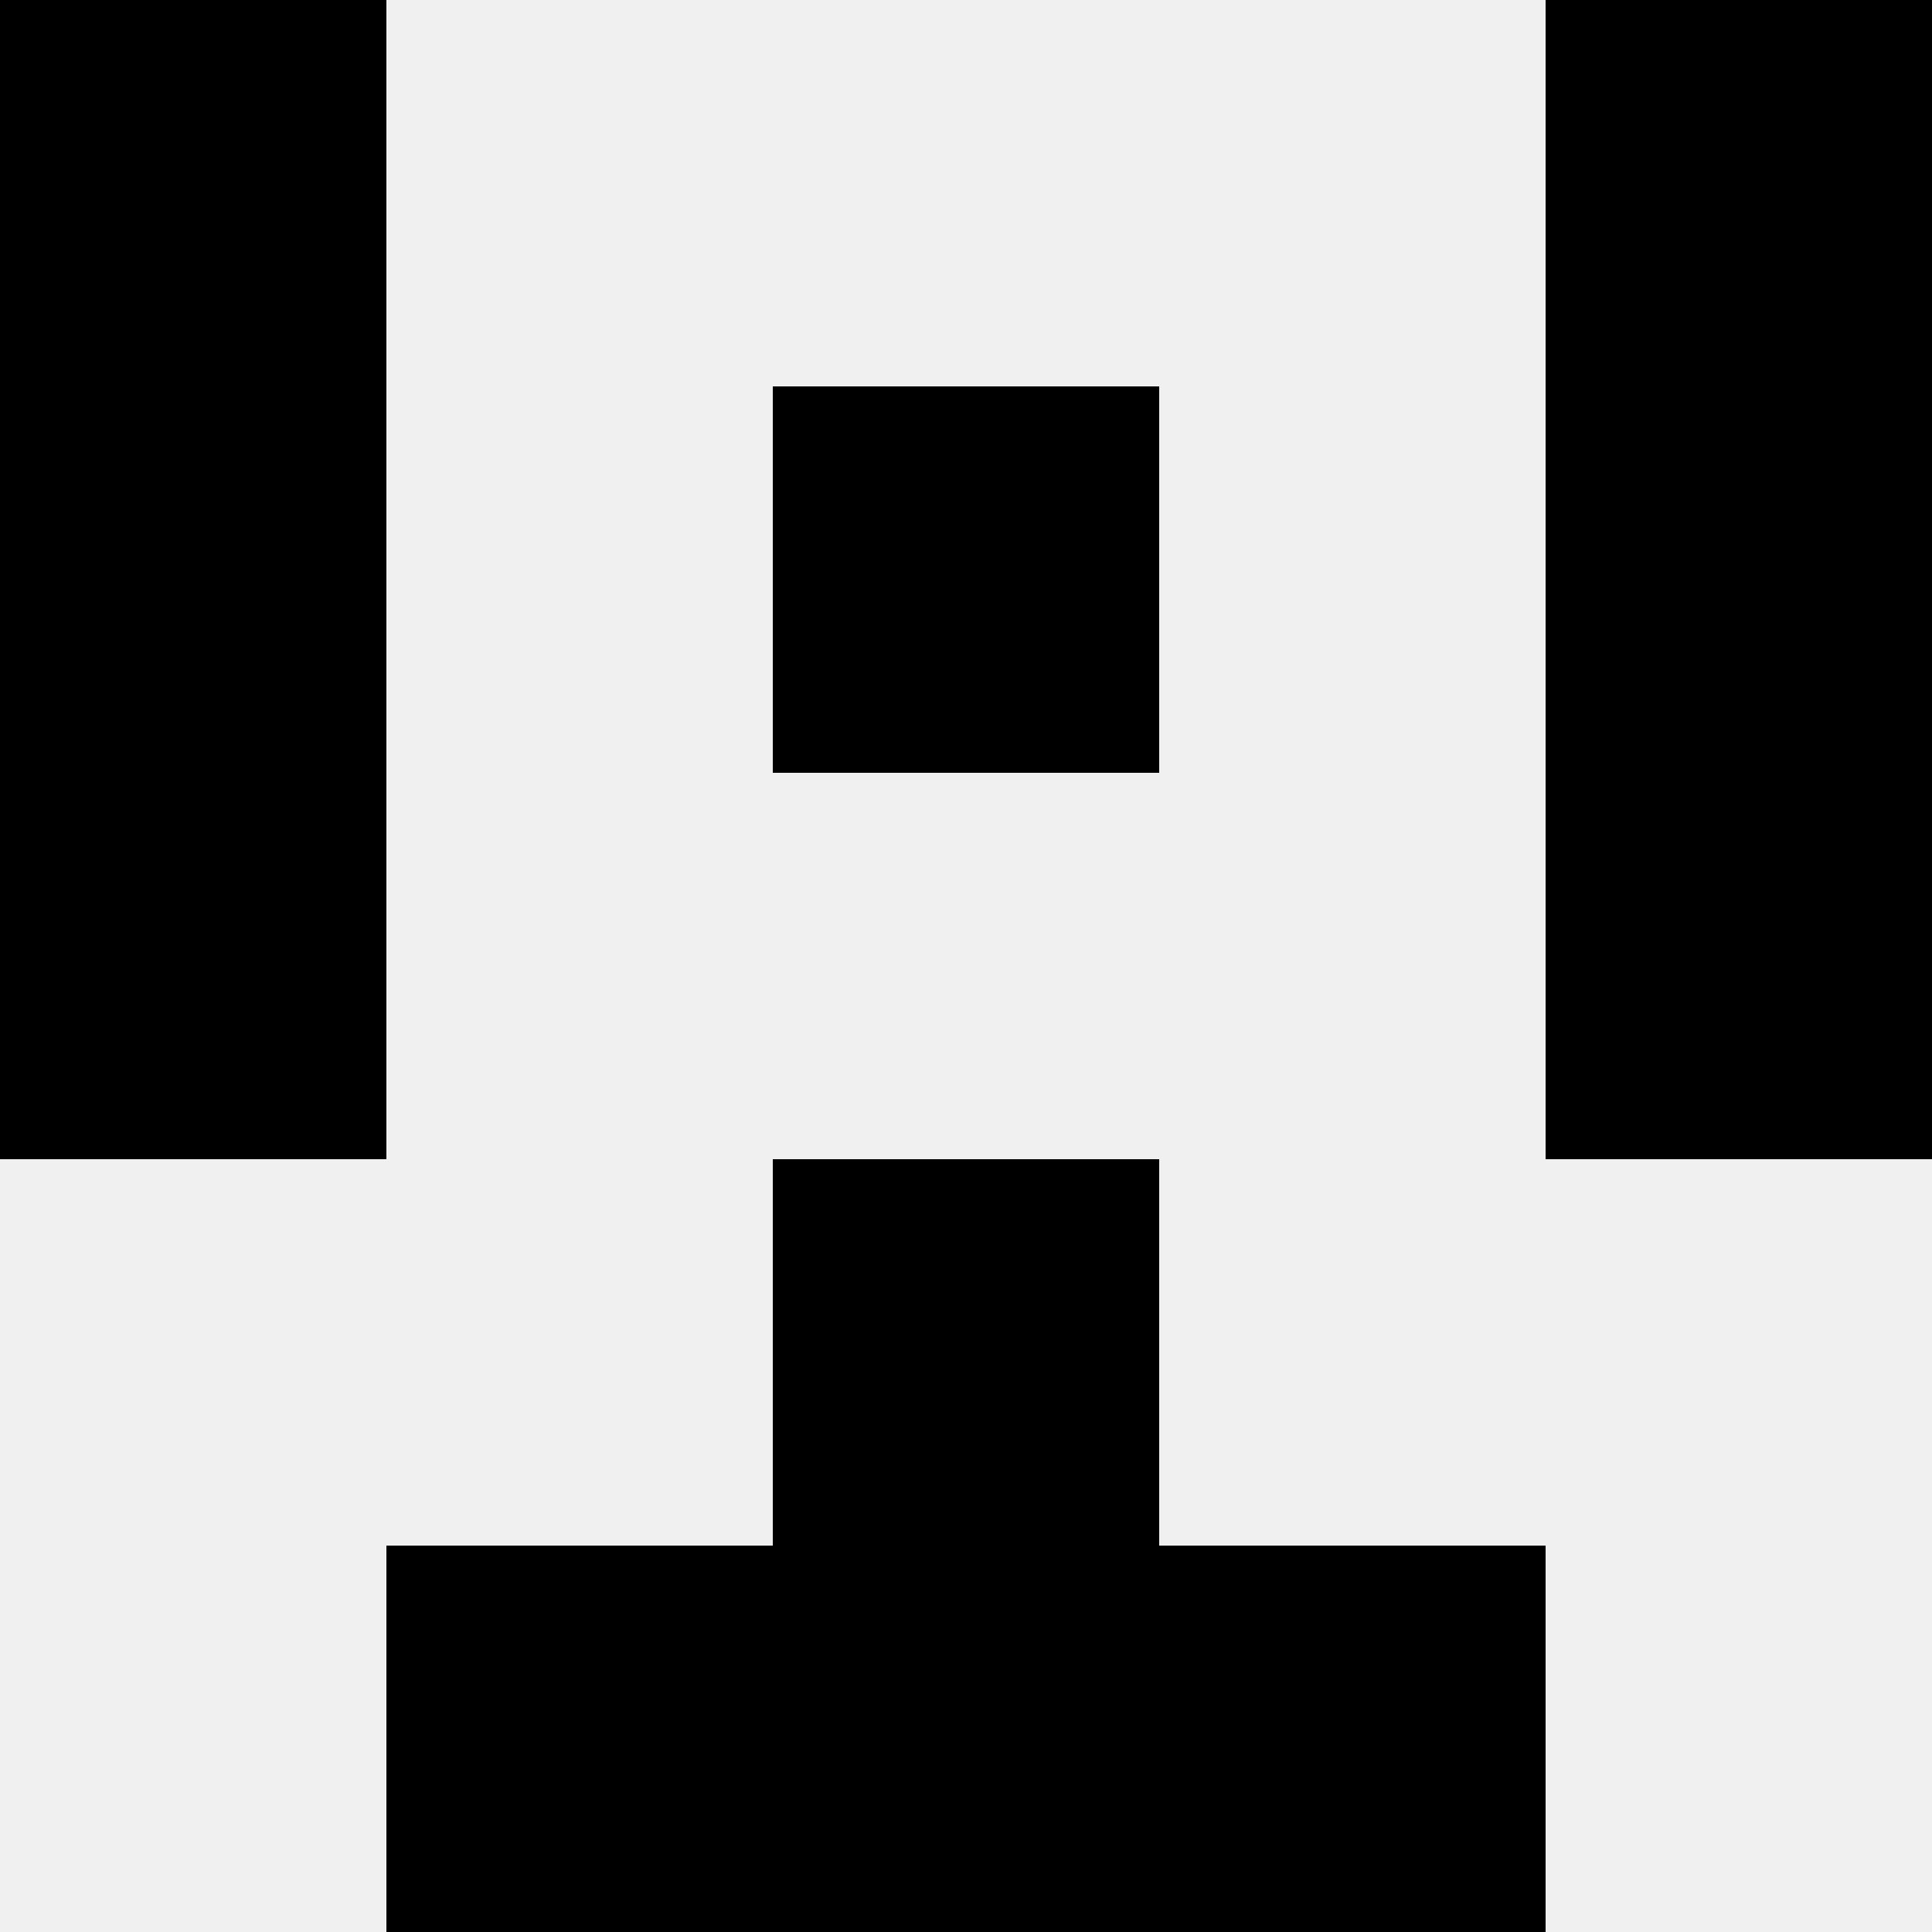
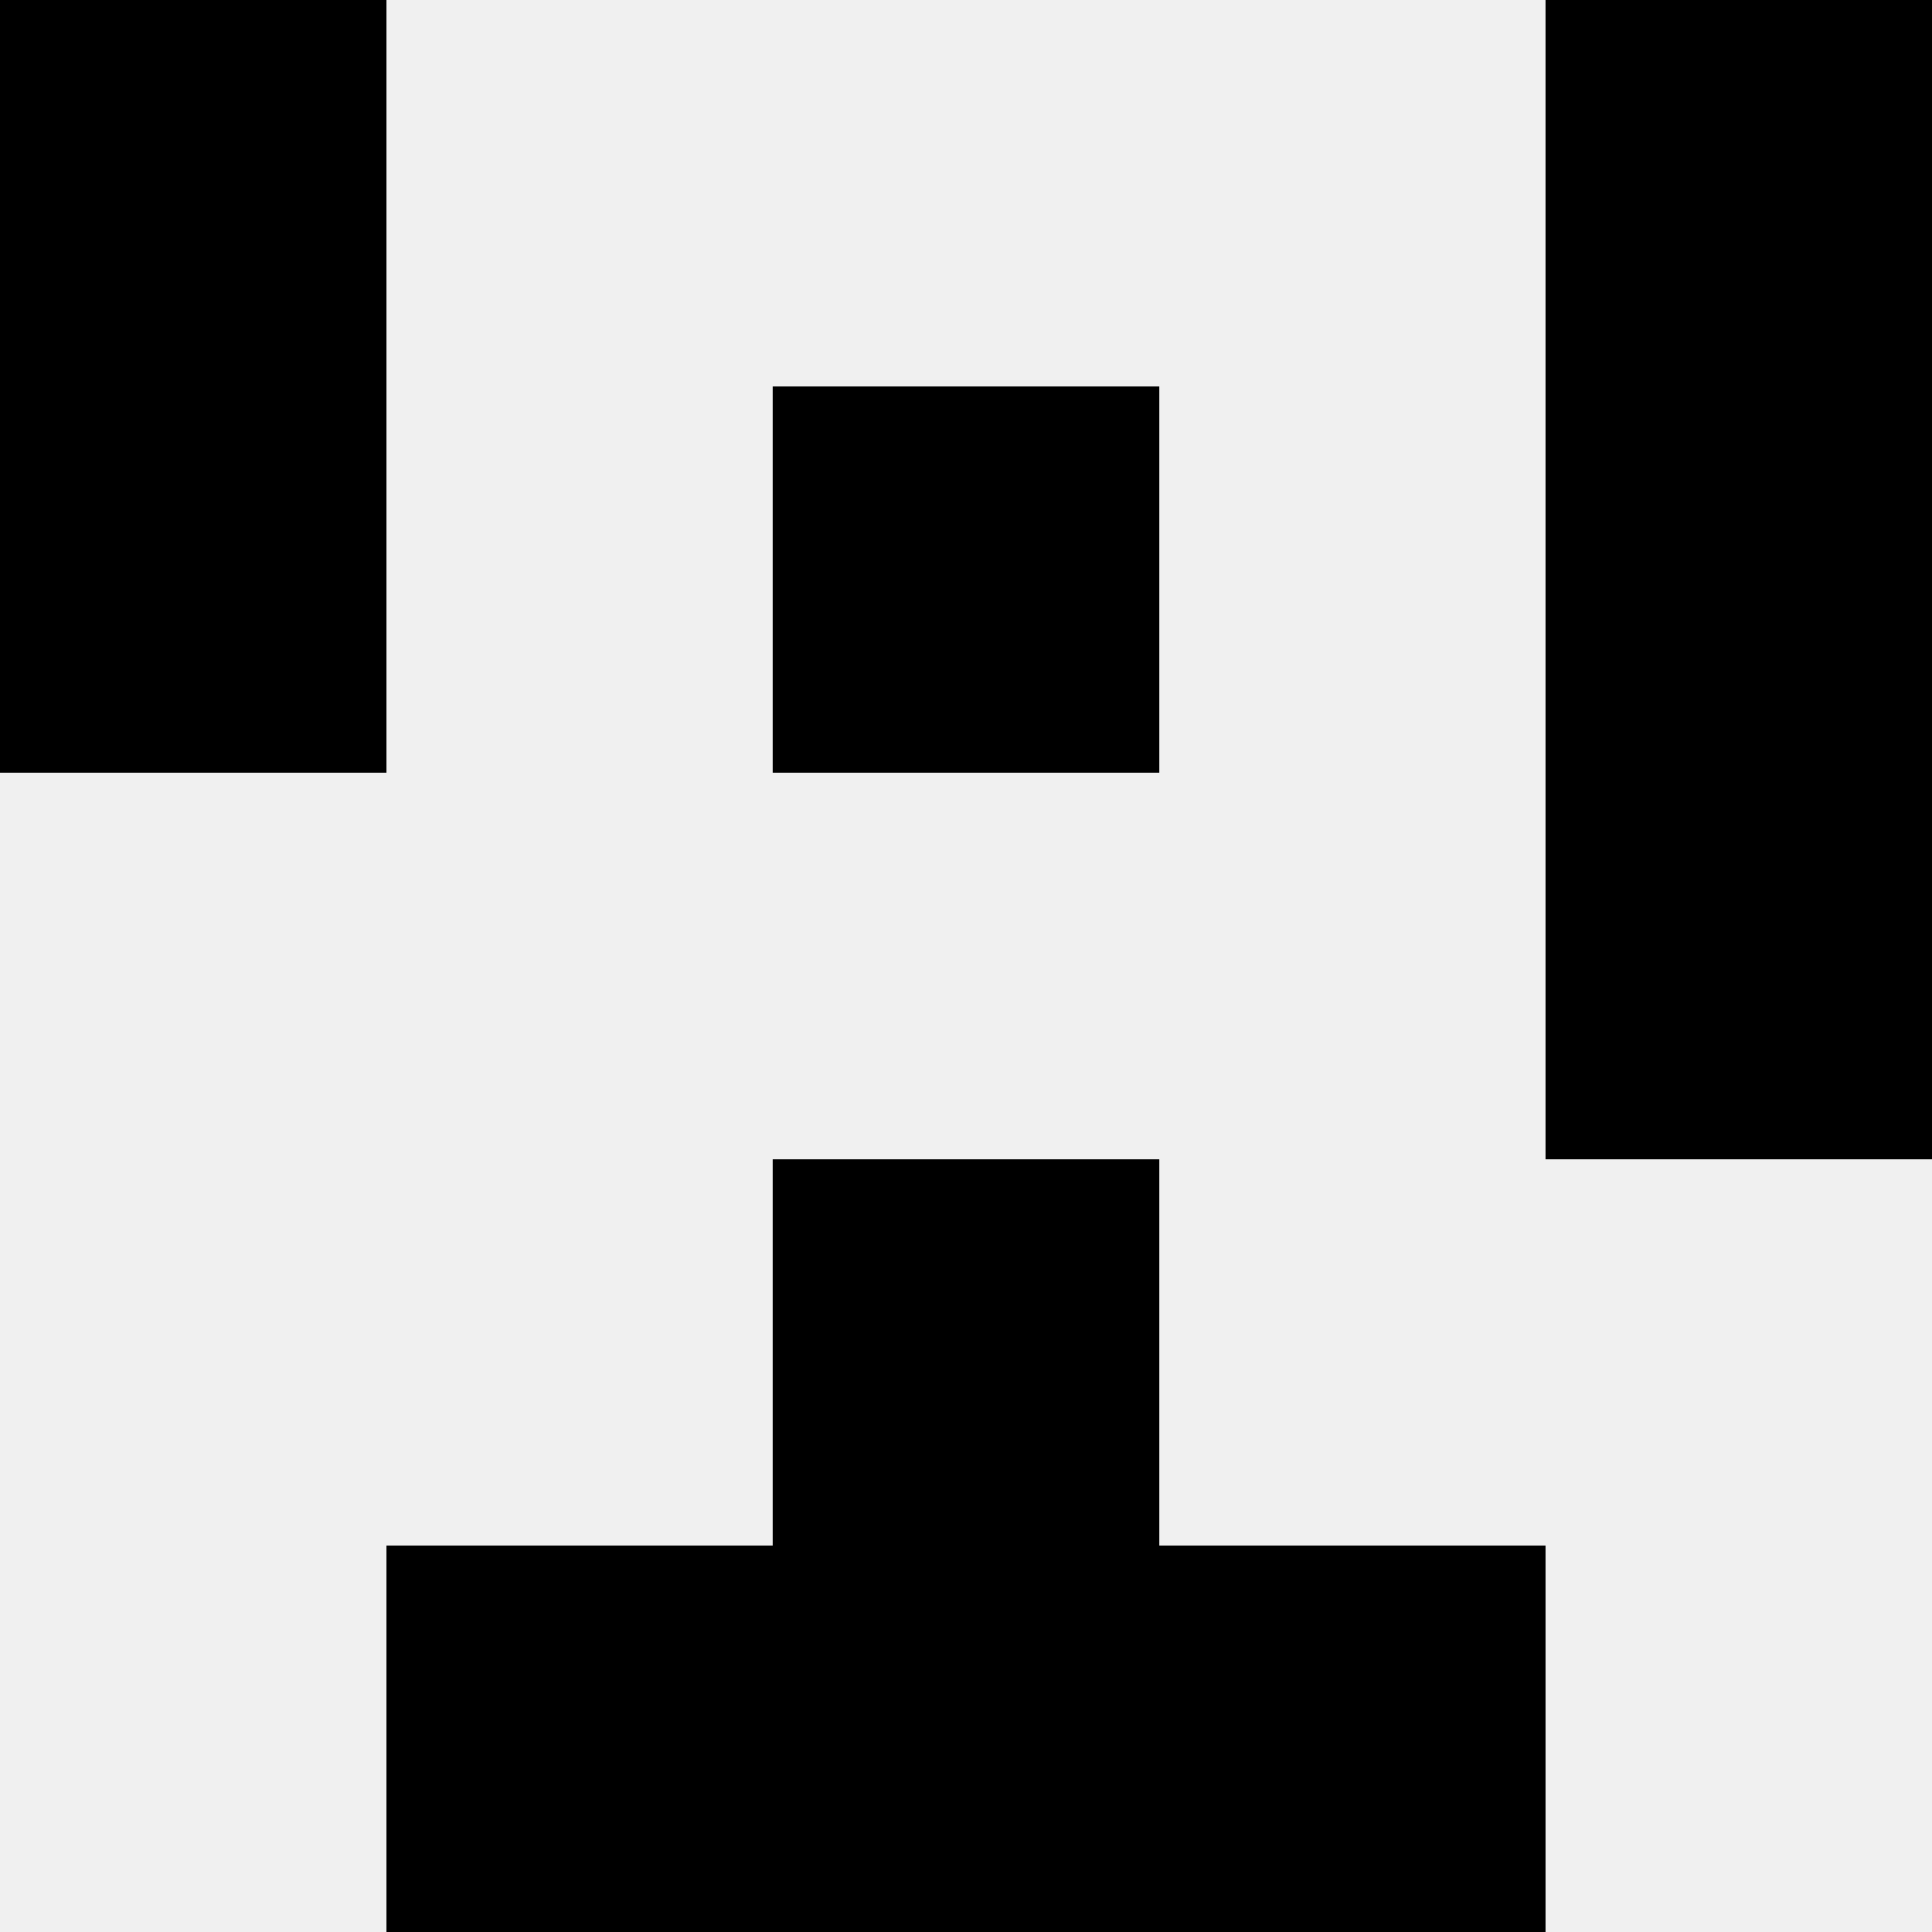
<svg xmlns="http://www.w3.org/2000/svg" width="80" height="80">
  <rect width="100%" height="100%" fill="#f0f0f0" />
  <rect x="0" y="0" width="16" height="16" fill="hsl(10, 70%, 50%)" />
  <rect x="64" y="0" width="16" height="16" fill="hsl(10, 70%, 50%)" />
  <rect x="0" y="16" width="16" height="16" fill="hsl(10, 70%, 50%)" />
  <rect x="64" y="16" width="16" height="16" fill="hsl(10, 70%, 50%)" />
  <rect x="32" y="16" width="16" height="16" fill="hsl(10, 70%, 50%)" />
  <rect x="32" y="16" width="16" height="16" fill="hsl(10, 70%, 50%)" />
-   <rect x="0" y="32" width="16" height="16" fill="hsl(10, 70%, 50%)" />
  <rect x="64" y="32" width="16" height="16" fill="hsl(10, 70%, 50%)" />
-   <rect x="32" y="48" width="16" height="16" fill="hsl(10, 70%, 50%)" />
  <rect x="32" y="48" width="16" height="16" fill="hsl(10, 70%, 50%)" />
  <rect x="16" y="64" width="16" height="16" fill="hsl(10, 70%, 50%)" />
  <rect x="48" y="64" width="16" height="16" fill="hsl(10, 70%, 50%)" />
  <rect x="32" y="64" width="16" height="16" fill="hsl(10, 70%, 50%)" />
  <rect x="32" y="64" width="16" height="16" fill="hsl(10, 70%, 50%)" />
</svg>